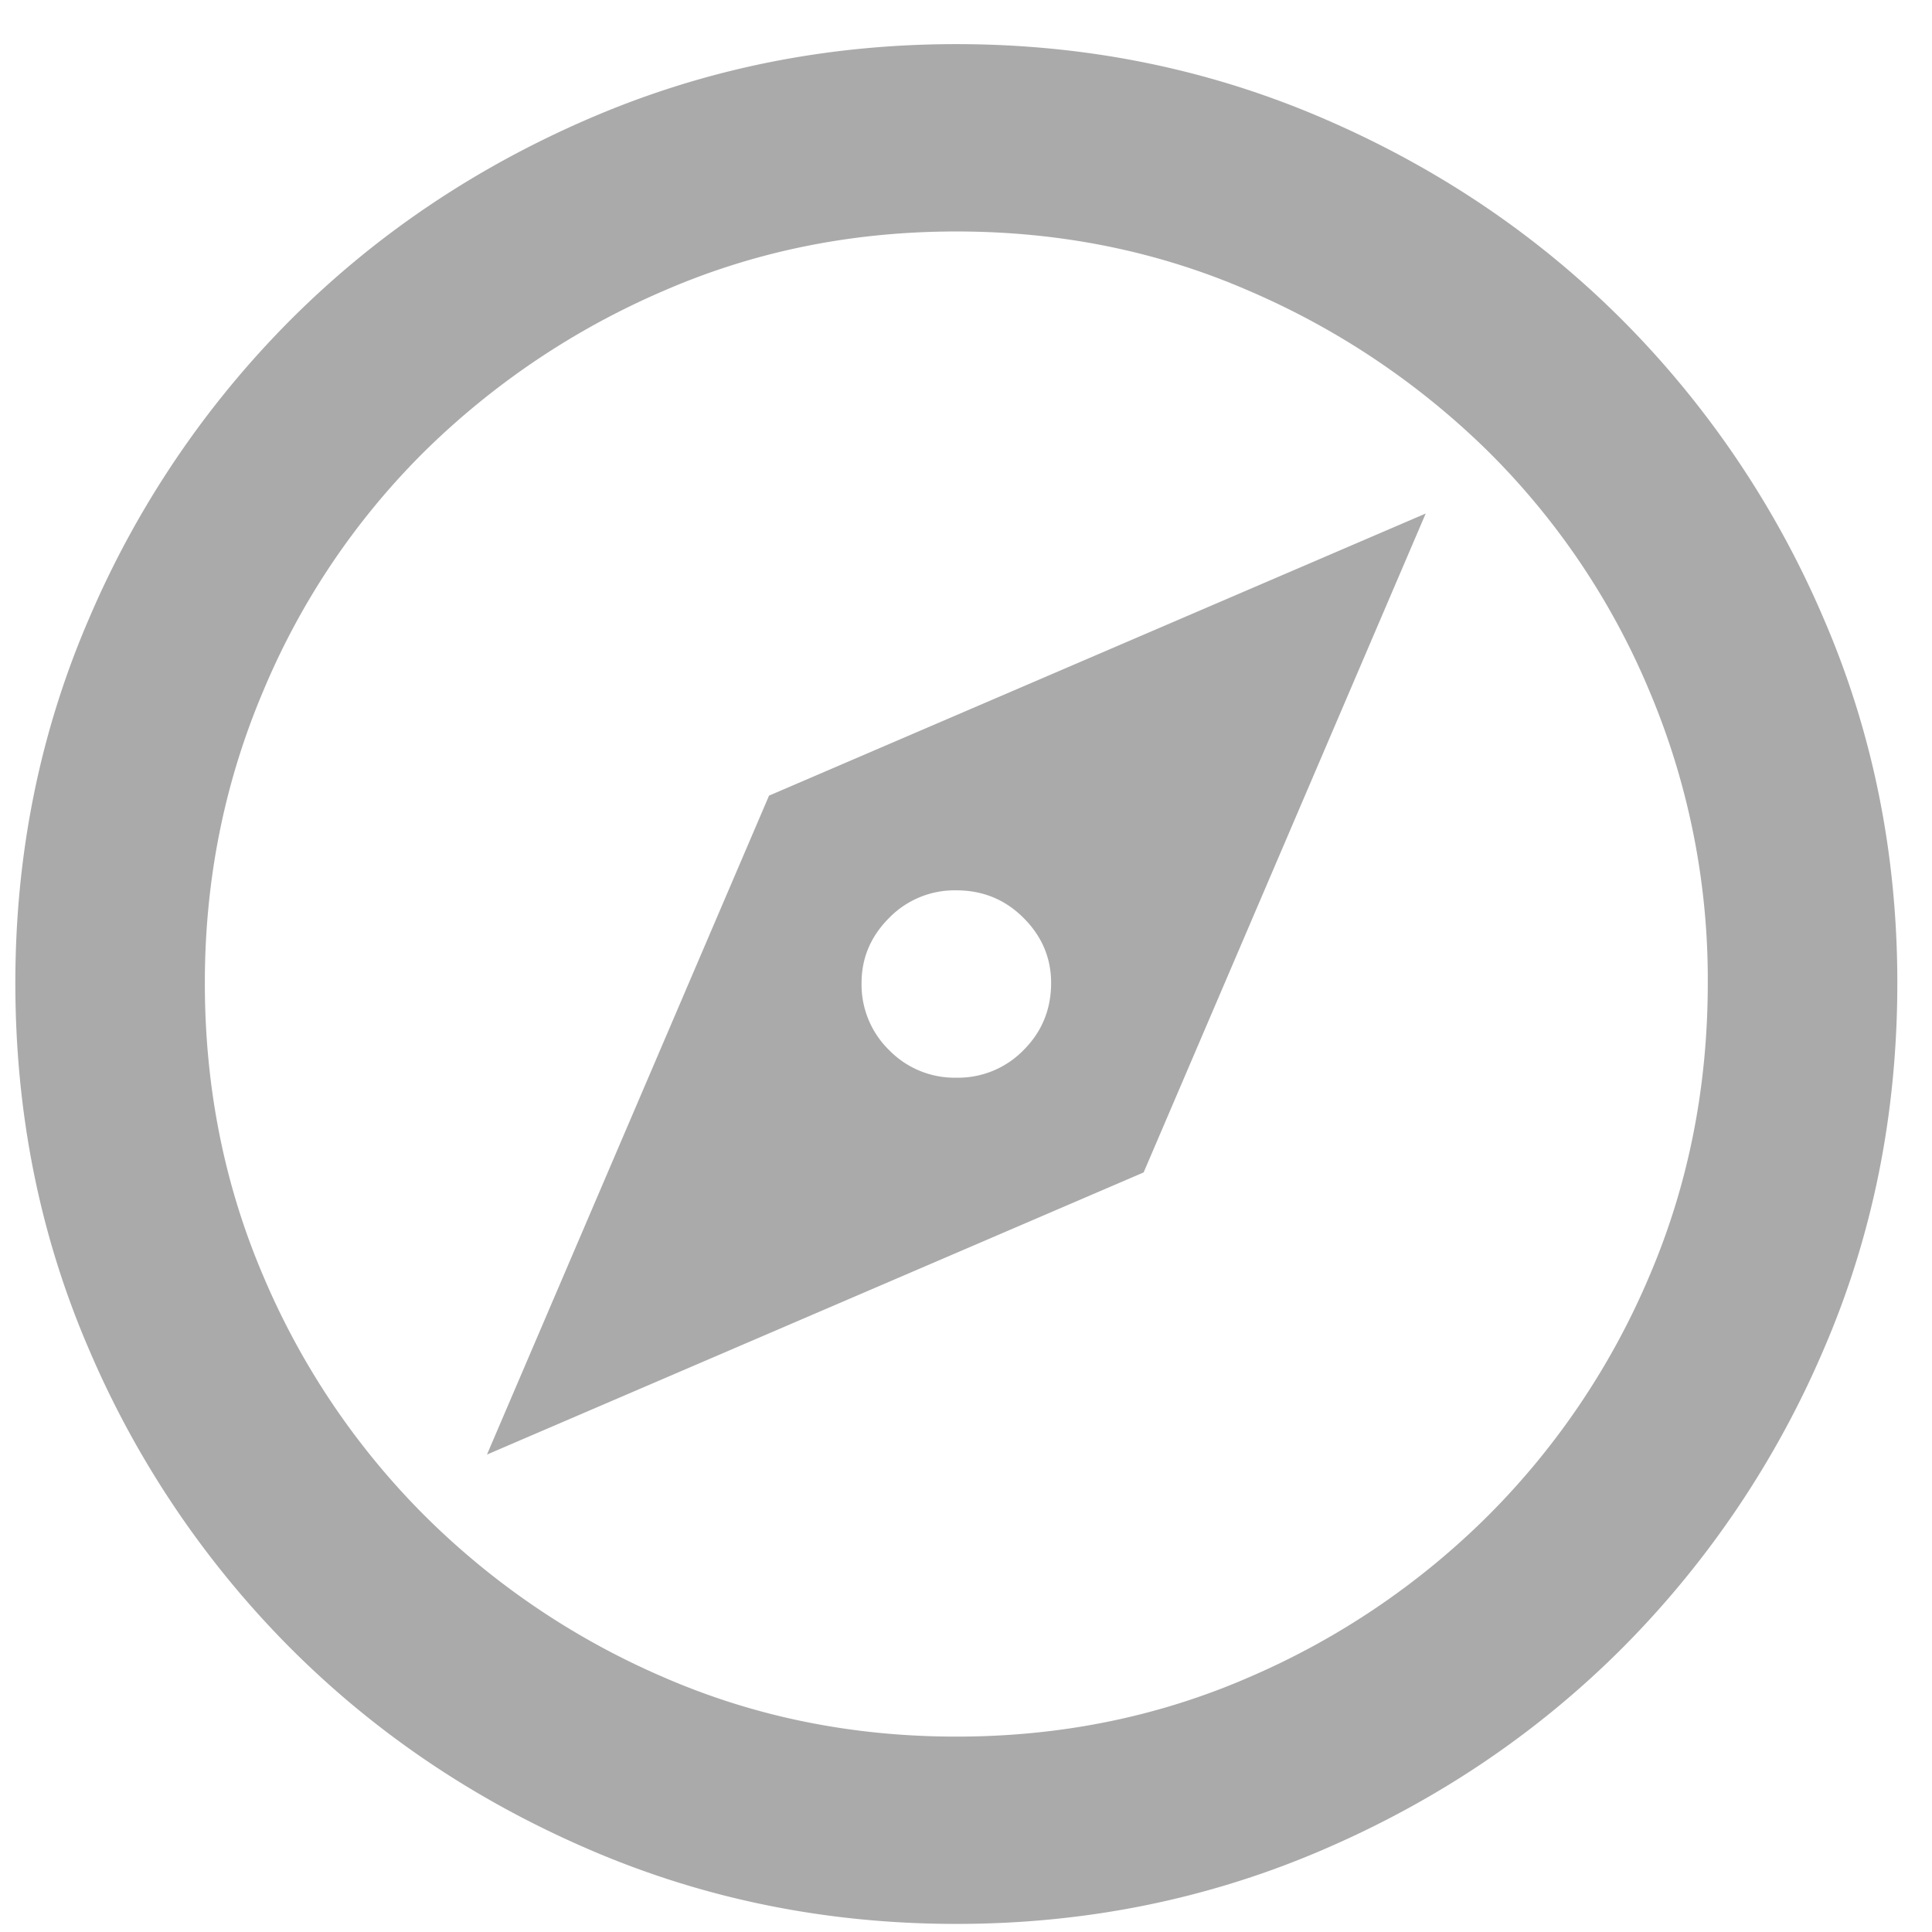
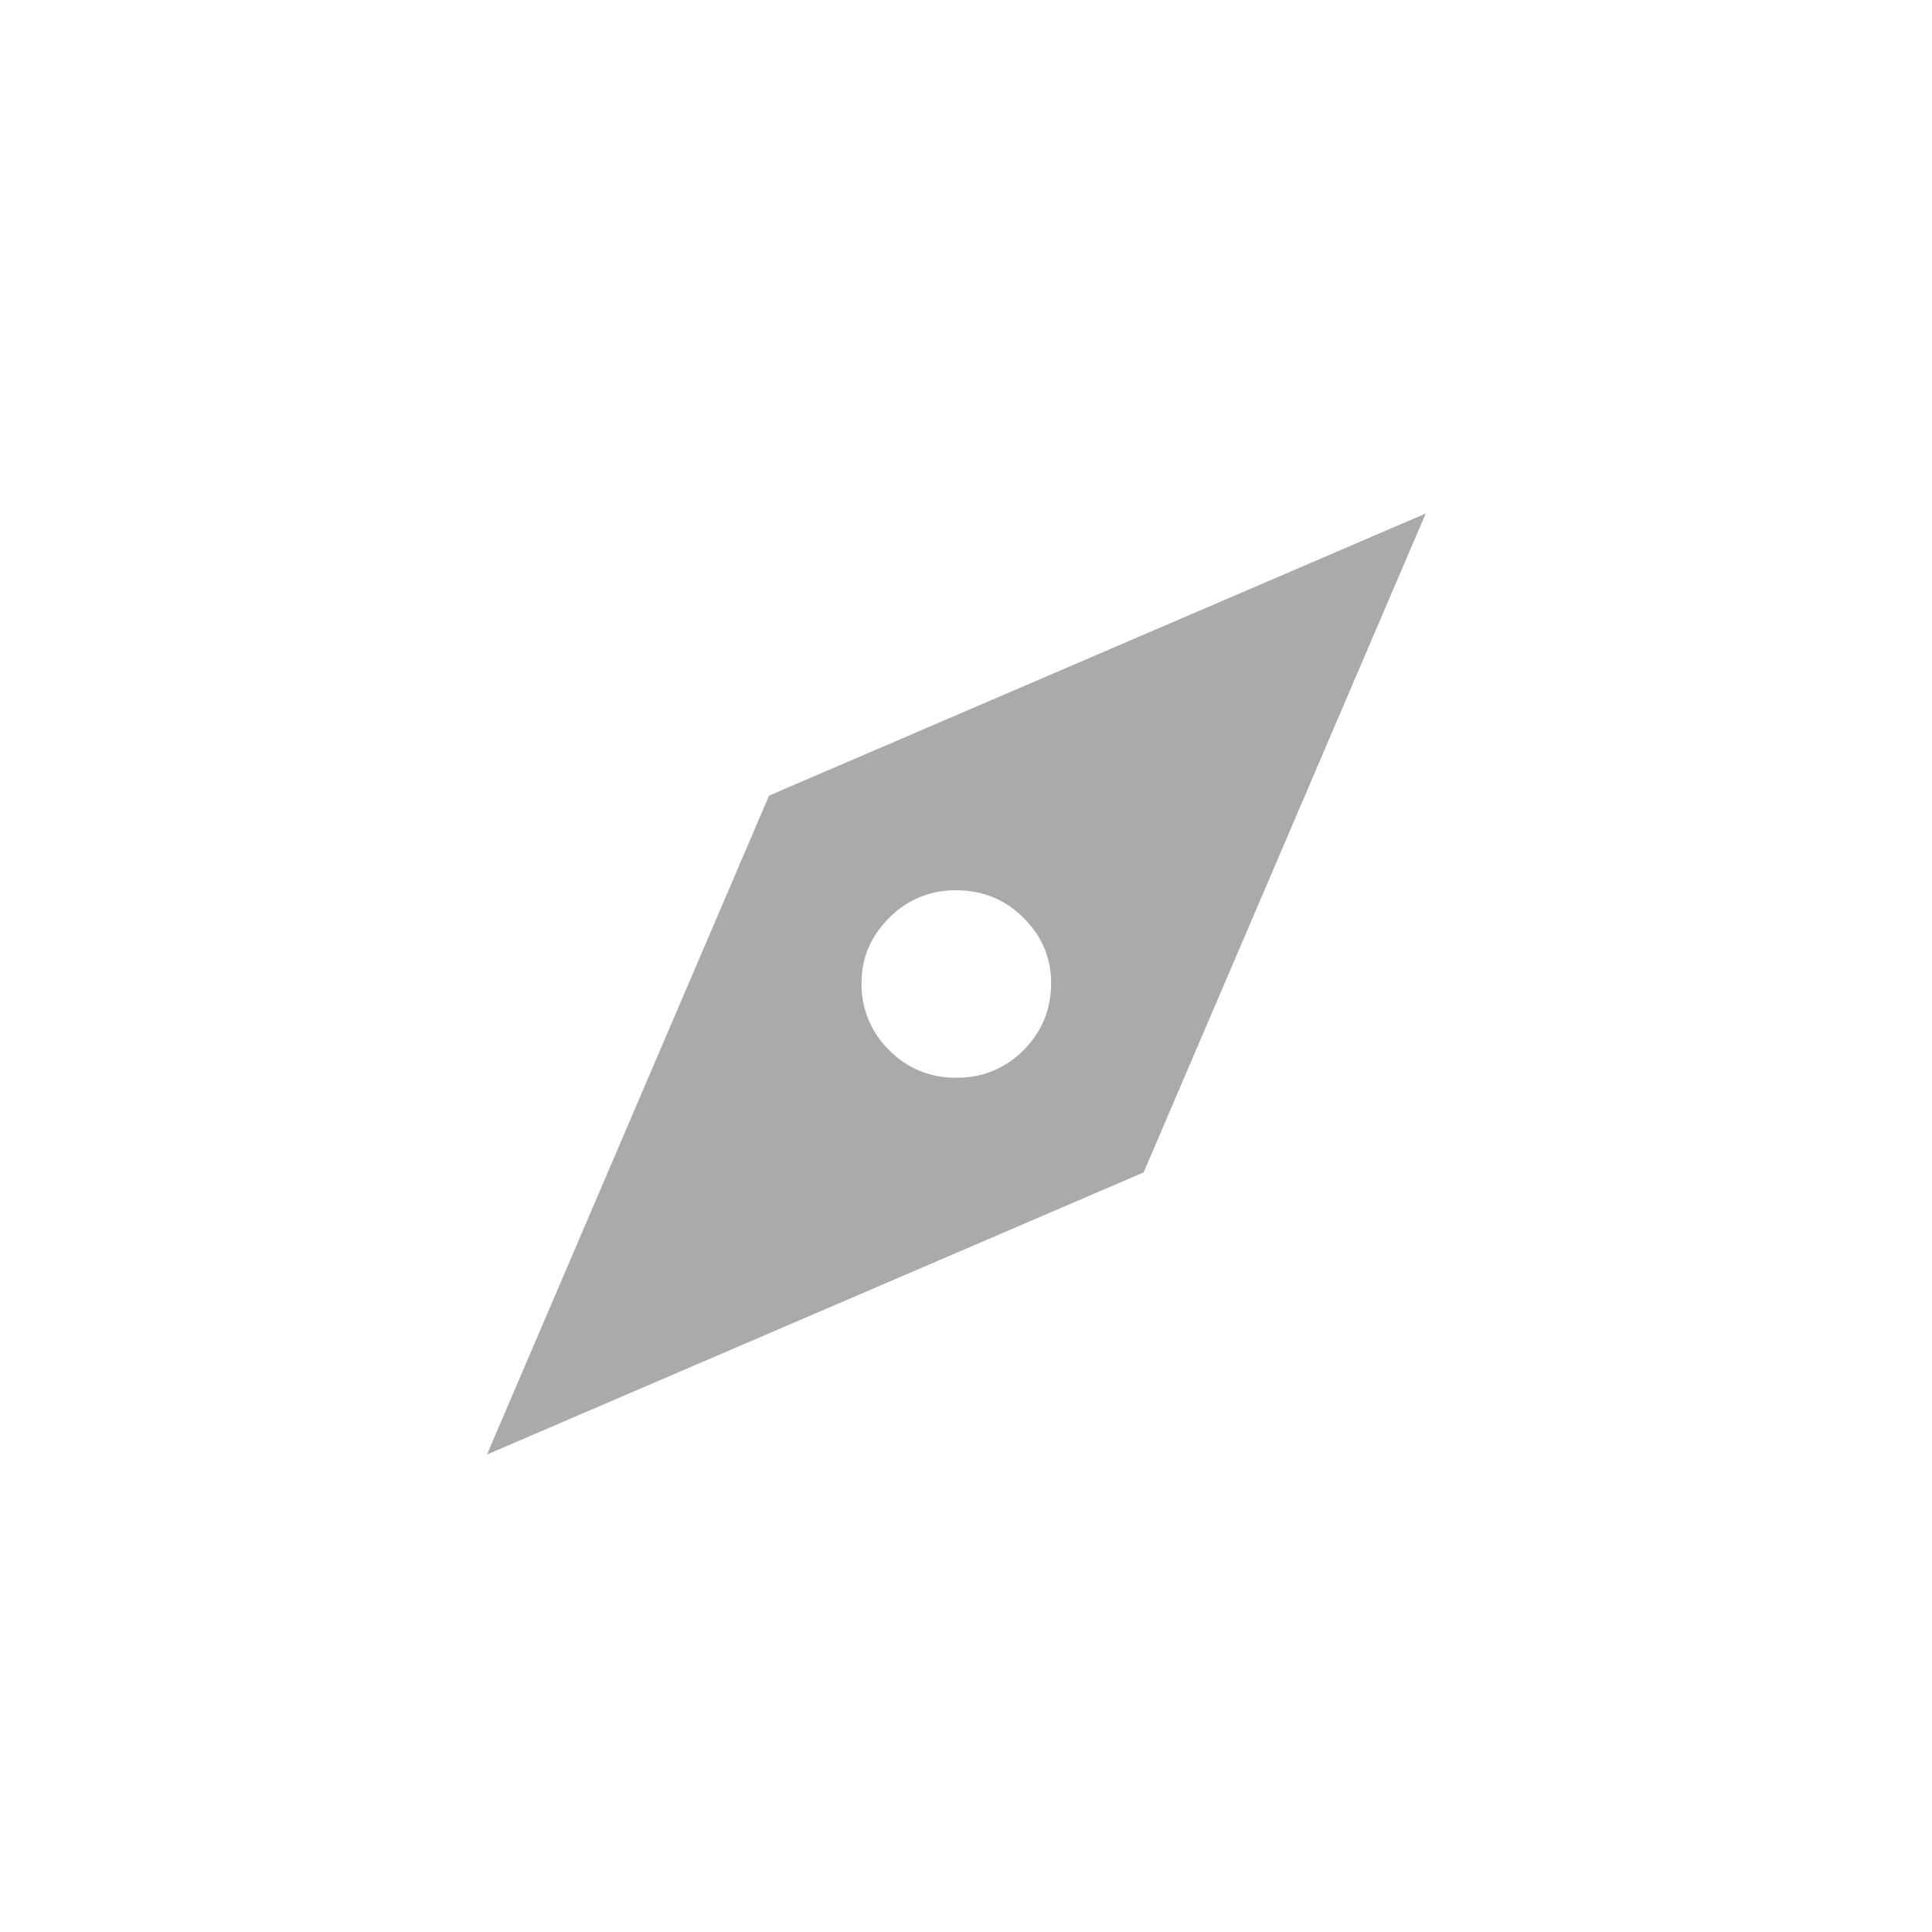
<svg xmlns="http://www.w3.org/2000/svg" width="37" height="37" fill="none">
  <path d="M14.728 15.237L9.326 27.856l12.576-5.403 5.402-12.619-12.576 5.403zm3.587 5.402a1.75 1.75 0 01-1.287-.528 1.751 1.751 0 01-.528-1.287c0-.478.176-.893.528-1.245a1.75 1.75 0 011.287-.528c.506 0 .935.176 1.287.528.352.352.528.767.528 1.245 0 .506-.176.935-.528 1.287a1.75 1.75 0 01-1.287.528z" fill="#AAA" />
-   <path d="M18.315.845c-2.476 0-4.811.471-7.006 1.414-2.195.943-4.108 2.23-5.74 3.862a18.234 18.234 0 00-3.861 5.718C.765 14.02.294 16.35.294 18.824c0 2.504.471 4.846 1.414 7.027a18.235 18.235 0 003.861 5.719c1.632 1.632 3.545 2.919 5.74 3.861 2.195.943 4.53 1.414 7.006 1.414s4.811-.471 7.006-1.414c2.194-.942 4.108-2.23 5.74-3.861a18.235 18.235 0 003.861-5.719c.943-2.18 1.414-4.523 1.414-7.027 0-2.476-.471-4.804-1.414-6.985a18.235 18.235 0 00-3.861-5.718c-1.632-1.632-3.546-2.92-5.74-3.862-2.195-.943-4.53-1.414-7.006-1.414zm0 32.413c-1.998 0-3.869-.38-5.613-1.14a14.723 14.723 0 01-4.58-3.102 14.427 14.427 0 01-3.08-4.579c-.746-1.744-1.119-3.615-1.119-5.613 0-1.97.373-3.833 1.119-5.592a14.12 14.12 0 013.08-4.579 14.908 14.908 0 014.58-3.08c1.744-.76 3.615-1.14 5.613-1.14 1.998 0 3.869.38 5.613 1.14a14.927 14.927 0 014.58 3.08 14.12 14.12 0 013.08 4.58 14.177 14.177 0 011.118 5.591c0 1.998-.372 3.869-1.118 5.613a14.427 14.427 0 01-3.08 4.58 14.723 14.723 0 01-4.58 3.101c-1.744.76-3.615 1.14-5.613 1.14z" fill="#AAA" />
</svg>